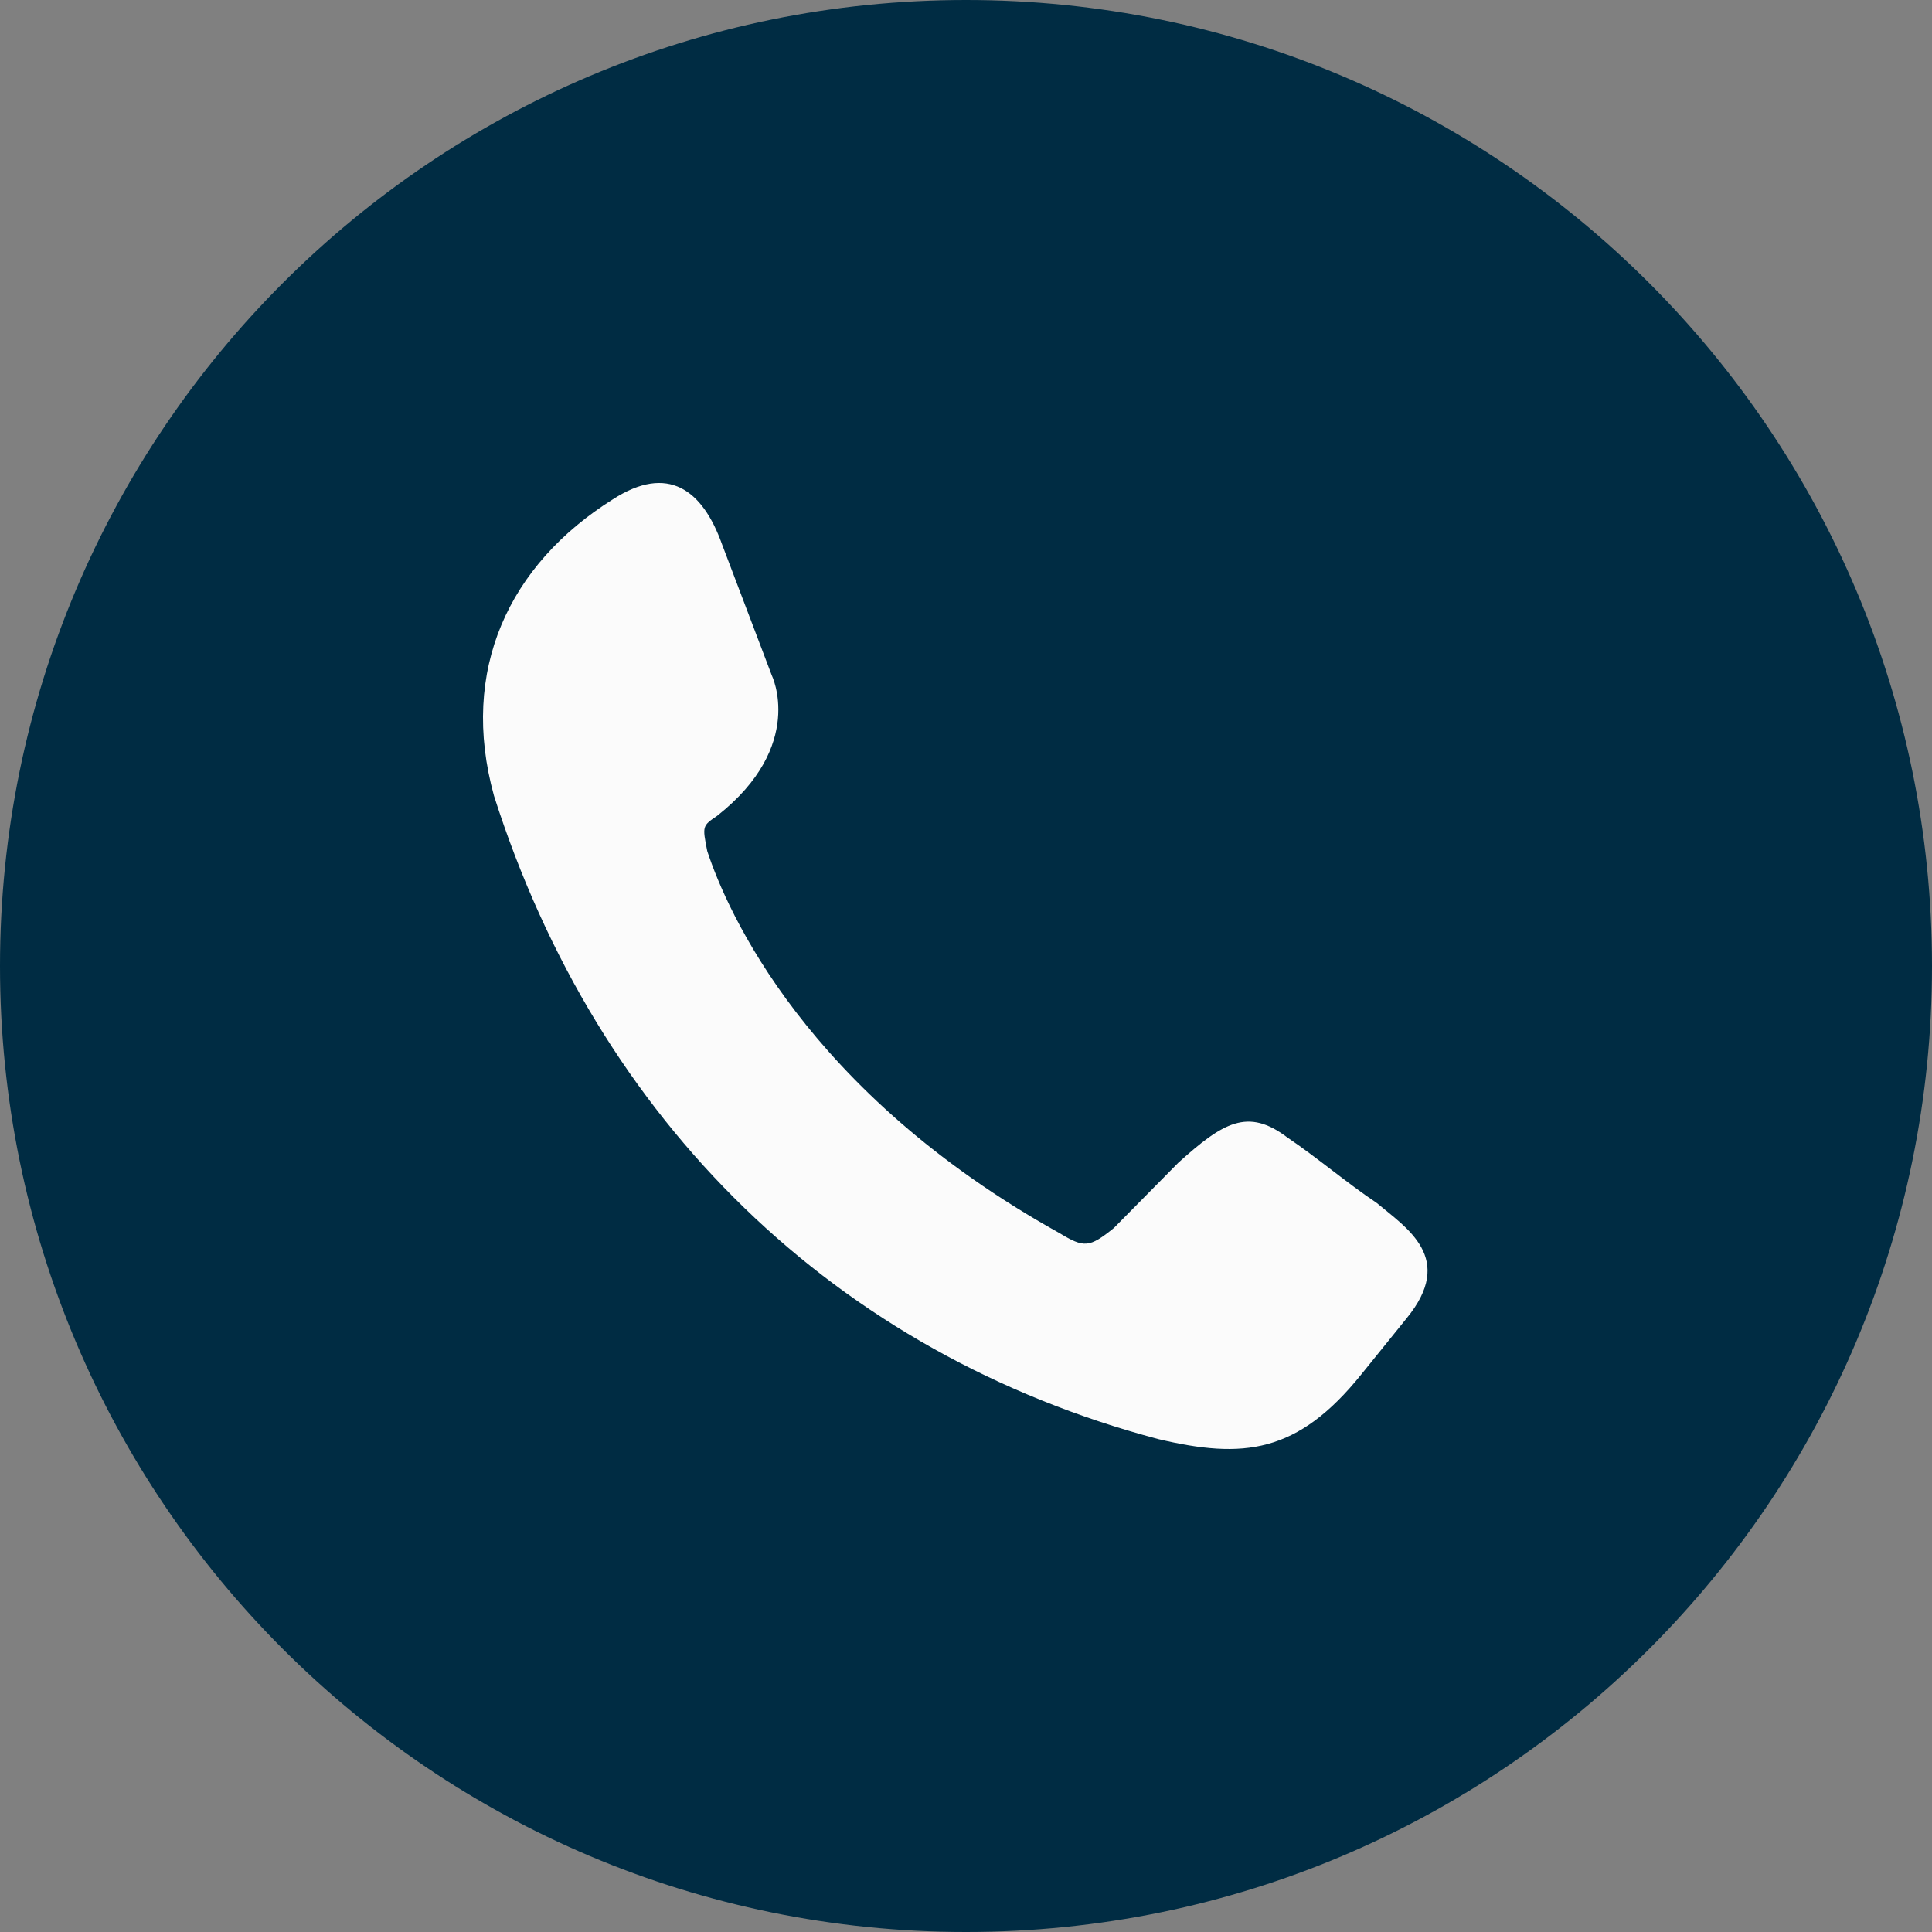
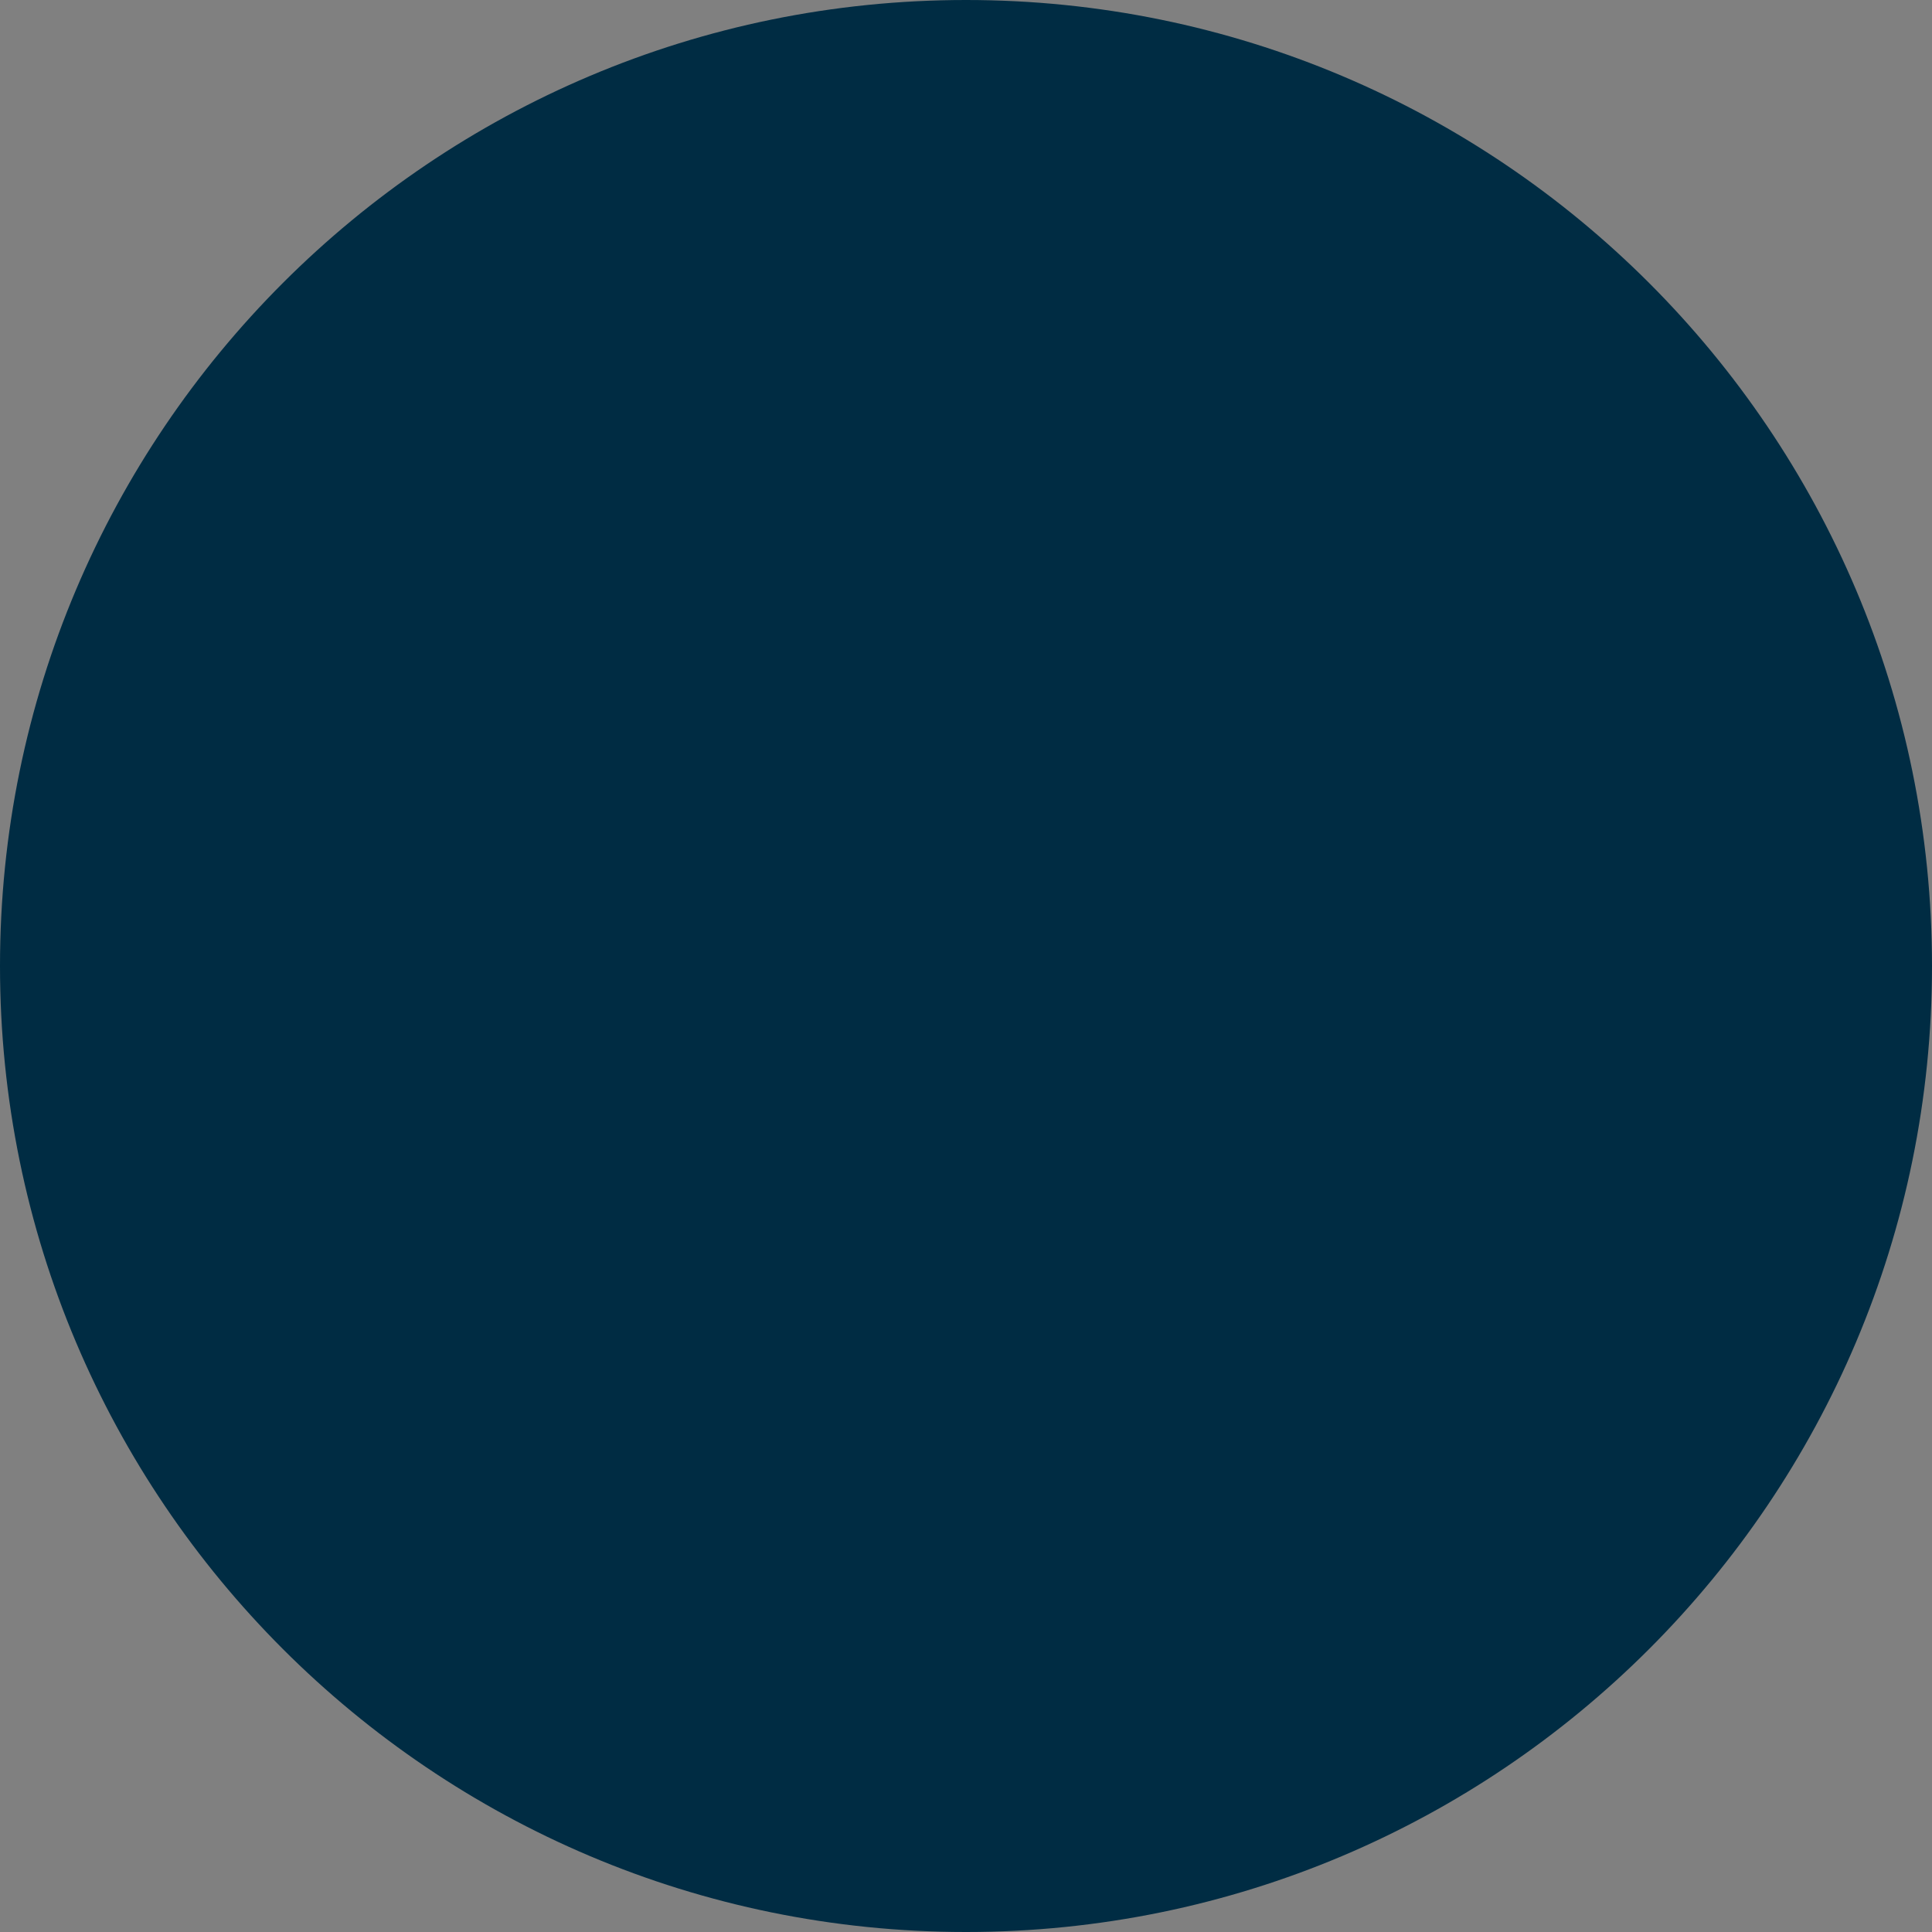
<svg xmlns="http://www.w3.org/2000/svg" width="32" height="32" viewBox="0 0 32 32" fill="none">
  <rect x="0" y="0" width="32" height="32" fill="#808080" stroke="none" />
  <path d="M16 32C24.837 32 32 24.837 32 16C32 7.163 24.837 0 16 0C7.163 0 0 7.163 0 16C0 24.837 7.163 32 16 32Z" fill="#002C43" />
-   <path d="M22.802 19.924C22.309 19.594 21.817 19.174 21.324 18.841C20.667 18.342 20.256 18.592 19.517 19.258L18.449 20.34C18.039 20.67 17.956 20.67 17.546 20.423C13.356 18.092 12.042 15.095 11.714 14.096C11.632 13.68 11.632 13.68 11.878 13.513C13.356 12.348 12.782 11.183 12.782 11.183L11.96 9.018C11.634 8.102 11.057 7.686 10.153 8.269C8.428 9.351 7.607 11.099 8.182 13.181C9.907 18.593 13.848 22.421 19.188 23.837C20.584 24.166 21.488 24.086 22.556 22.754L23.296 21.838C24.117 20.838 23.296 20.34 22.802 19.924Z" fill="#FBFBFB" />
</svg>